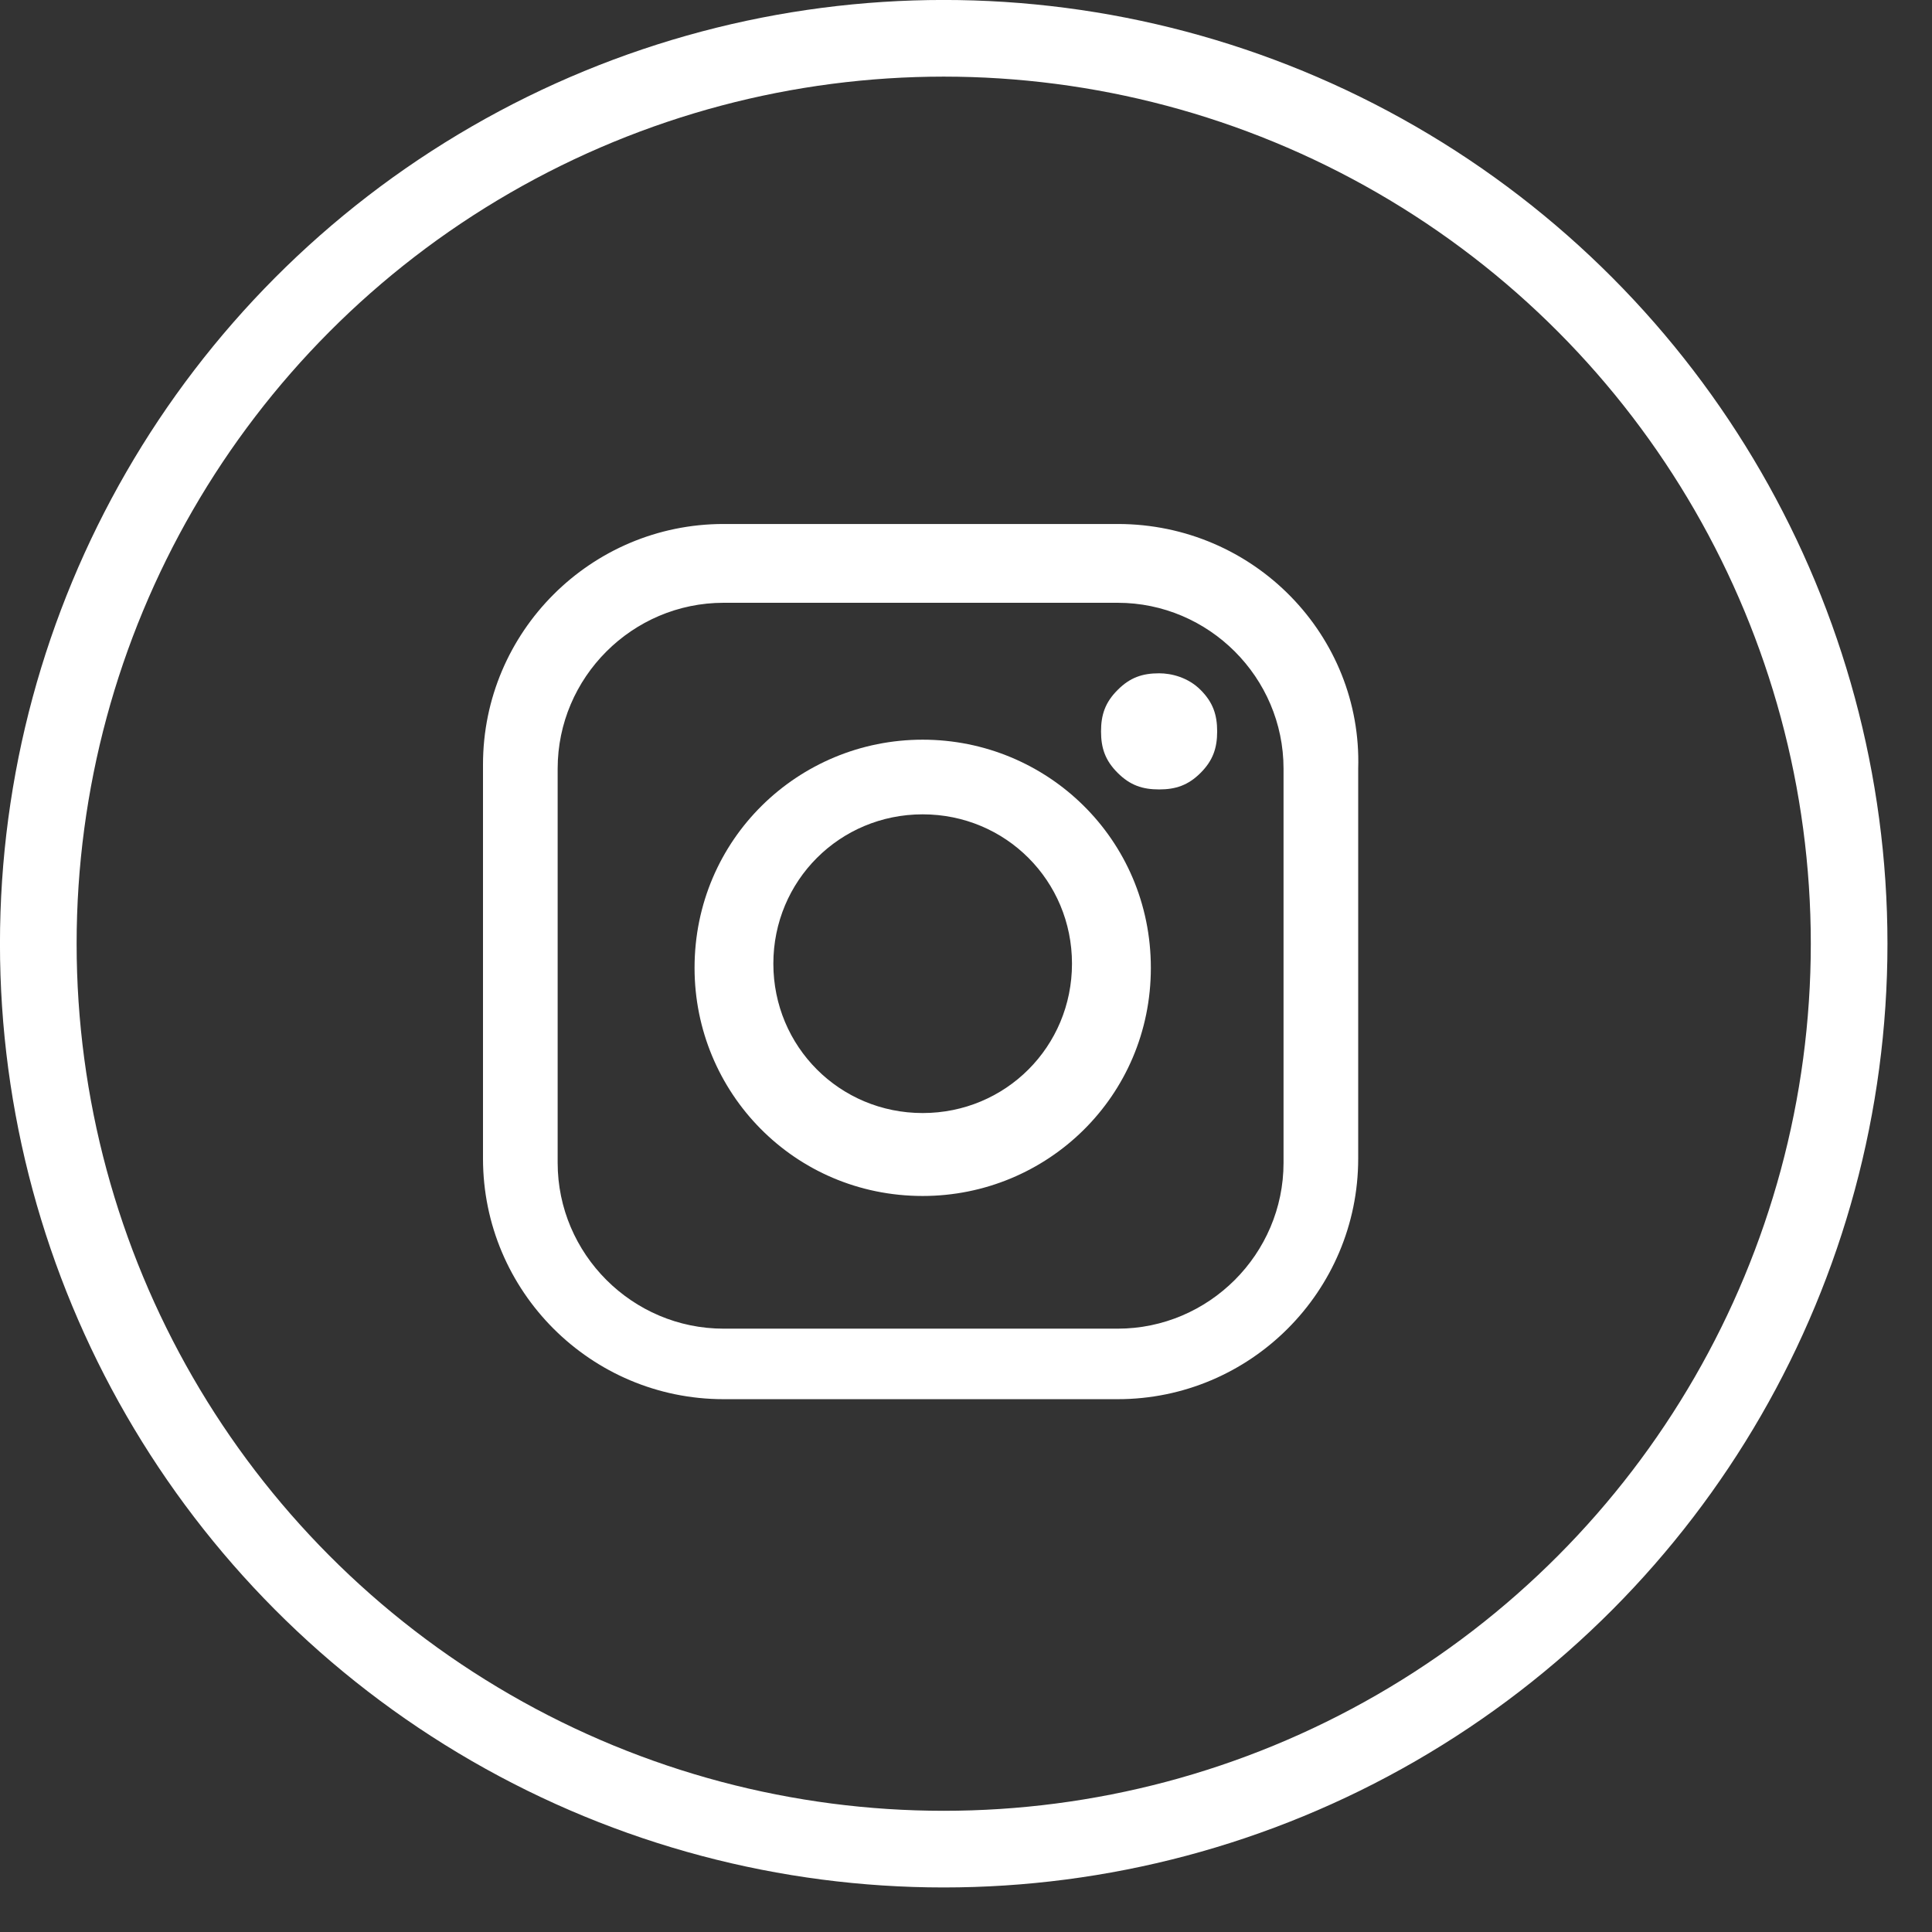
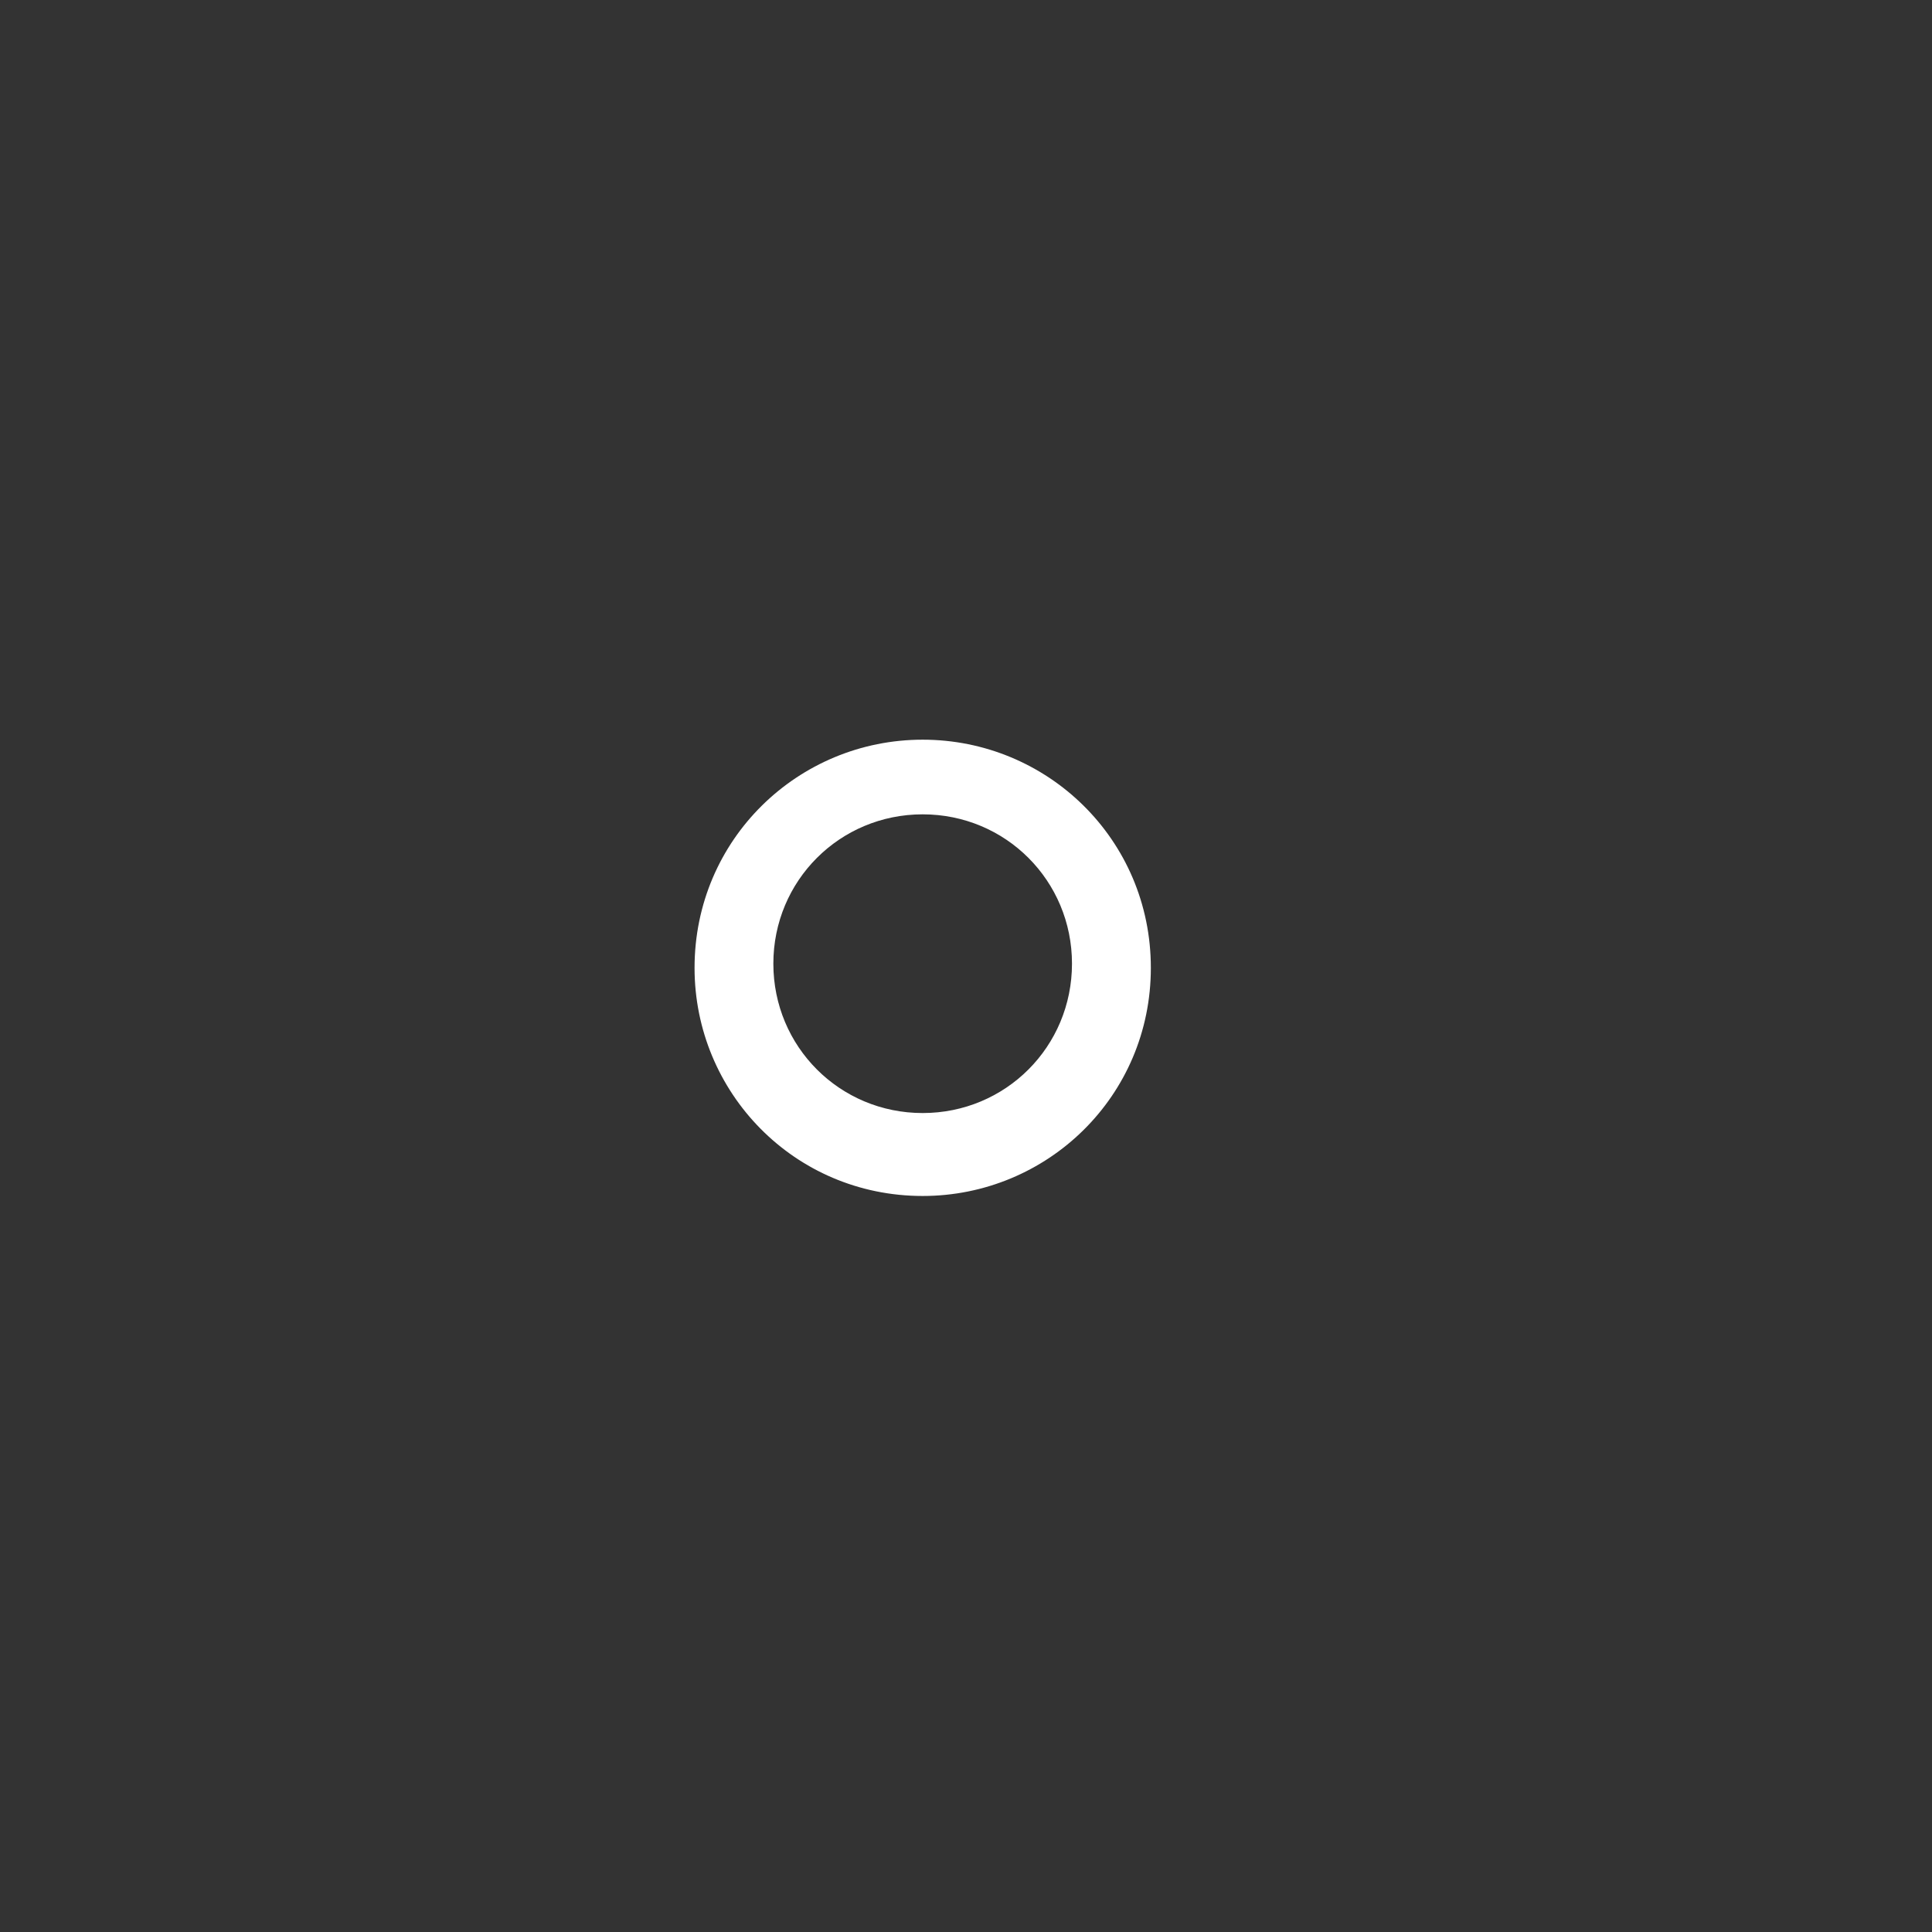
<svg xmlns="http://www.w3.org/2000/svg" width="28" height="28" viewBox="0 0 28 28" fill="none">
  <rect x="0" y="0" width="28" height="28" fill="#333333" stroke="none" />
-   <path d="M16.198 7.594H10.487C8.563 7.594 7 9.157 7 11.08V16.791C7 18.715 8.563 20.278 10.487 20.278H16.198C18.121 20.278 19.684 18.715 19.684 16.791V11.14C19.744 9.217 18.181 7.594 16.198 7.594ZM18.602 16.852C18.602 18.174 17.52 19.256 16.198 19.256H10.487C9.164 19.256 8.082 18.174 8.082 16.852V11.14C8.082 9.818 9.164 8.736 10.487 8.736H16.198C17.52 8.736 18.602 9.818 18.602 11.14V16.852Z" fill="white" />
  <path d="M13.372 10.72C11.569 10.72 10.066 12.163 10.066 14.027C10.066 15.83 11.509 17.333 13.372 17.333C15.176 17.333 16.679 15.89 16.679 14.027C16.679 12.163 15.176 10.72 13.372 10.72ZM13.372 16.131C12.17 16.131 11.208 15.169 11.208 13.966C11.208 12.764 12.17 11.802 13.372 11.802C14.575 11.802 15.536 12.764 15.536 13.966C15.536 15.169 14.575 16.131 13.372 16.131Z" fill="white" />
-   <path d="M16.799 9.758C16.558 9.758 16.378 9.818 16.198 9.999C16.017 10.179 15.957 10.36 15.957 10.6C15.957 10.84 16.017 11.021 16.198 11.201C16.378 11.381 16.558 11.441 16.799 11.441C17.039 11.441 17.22 11.381 17.4 11.201C17.58 11.021 17.64 10.84 17.64 10.6C17.64 10.36 17.58 10.179 17.4 9.999C17.22 9.818 16.979 9.758 16.799 9.758Z" fill="white" />
-   <circle cx="13.677" cy="13.677" r="13.122" stroke="white" stroke-width="1.111" />
</svg>